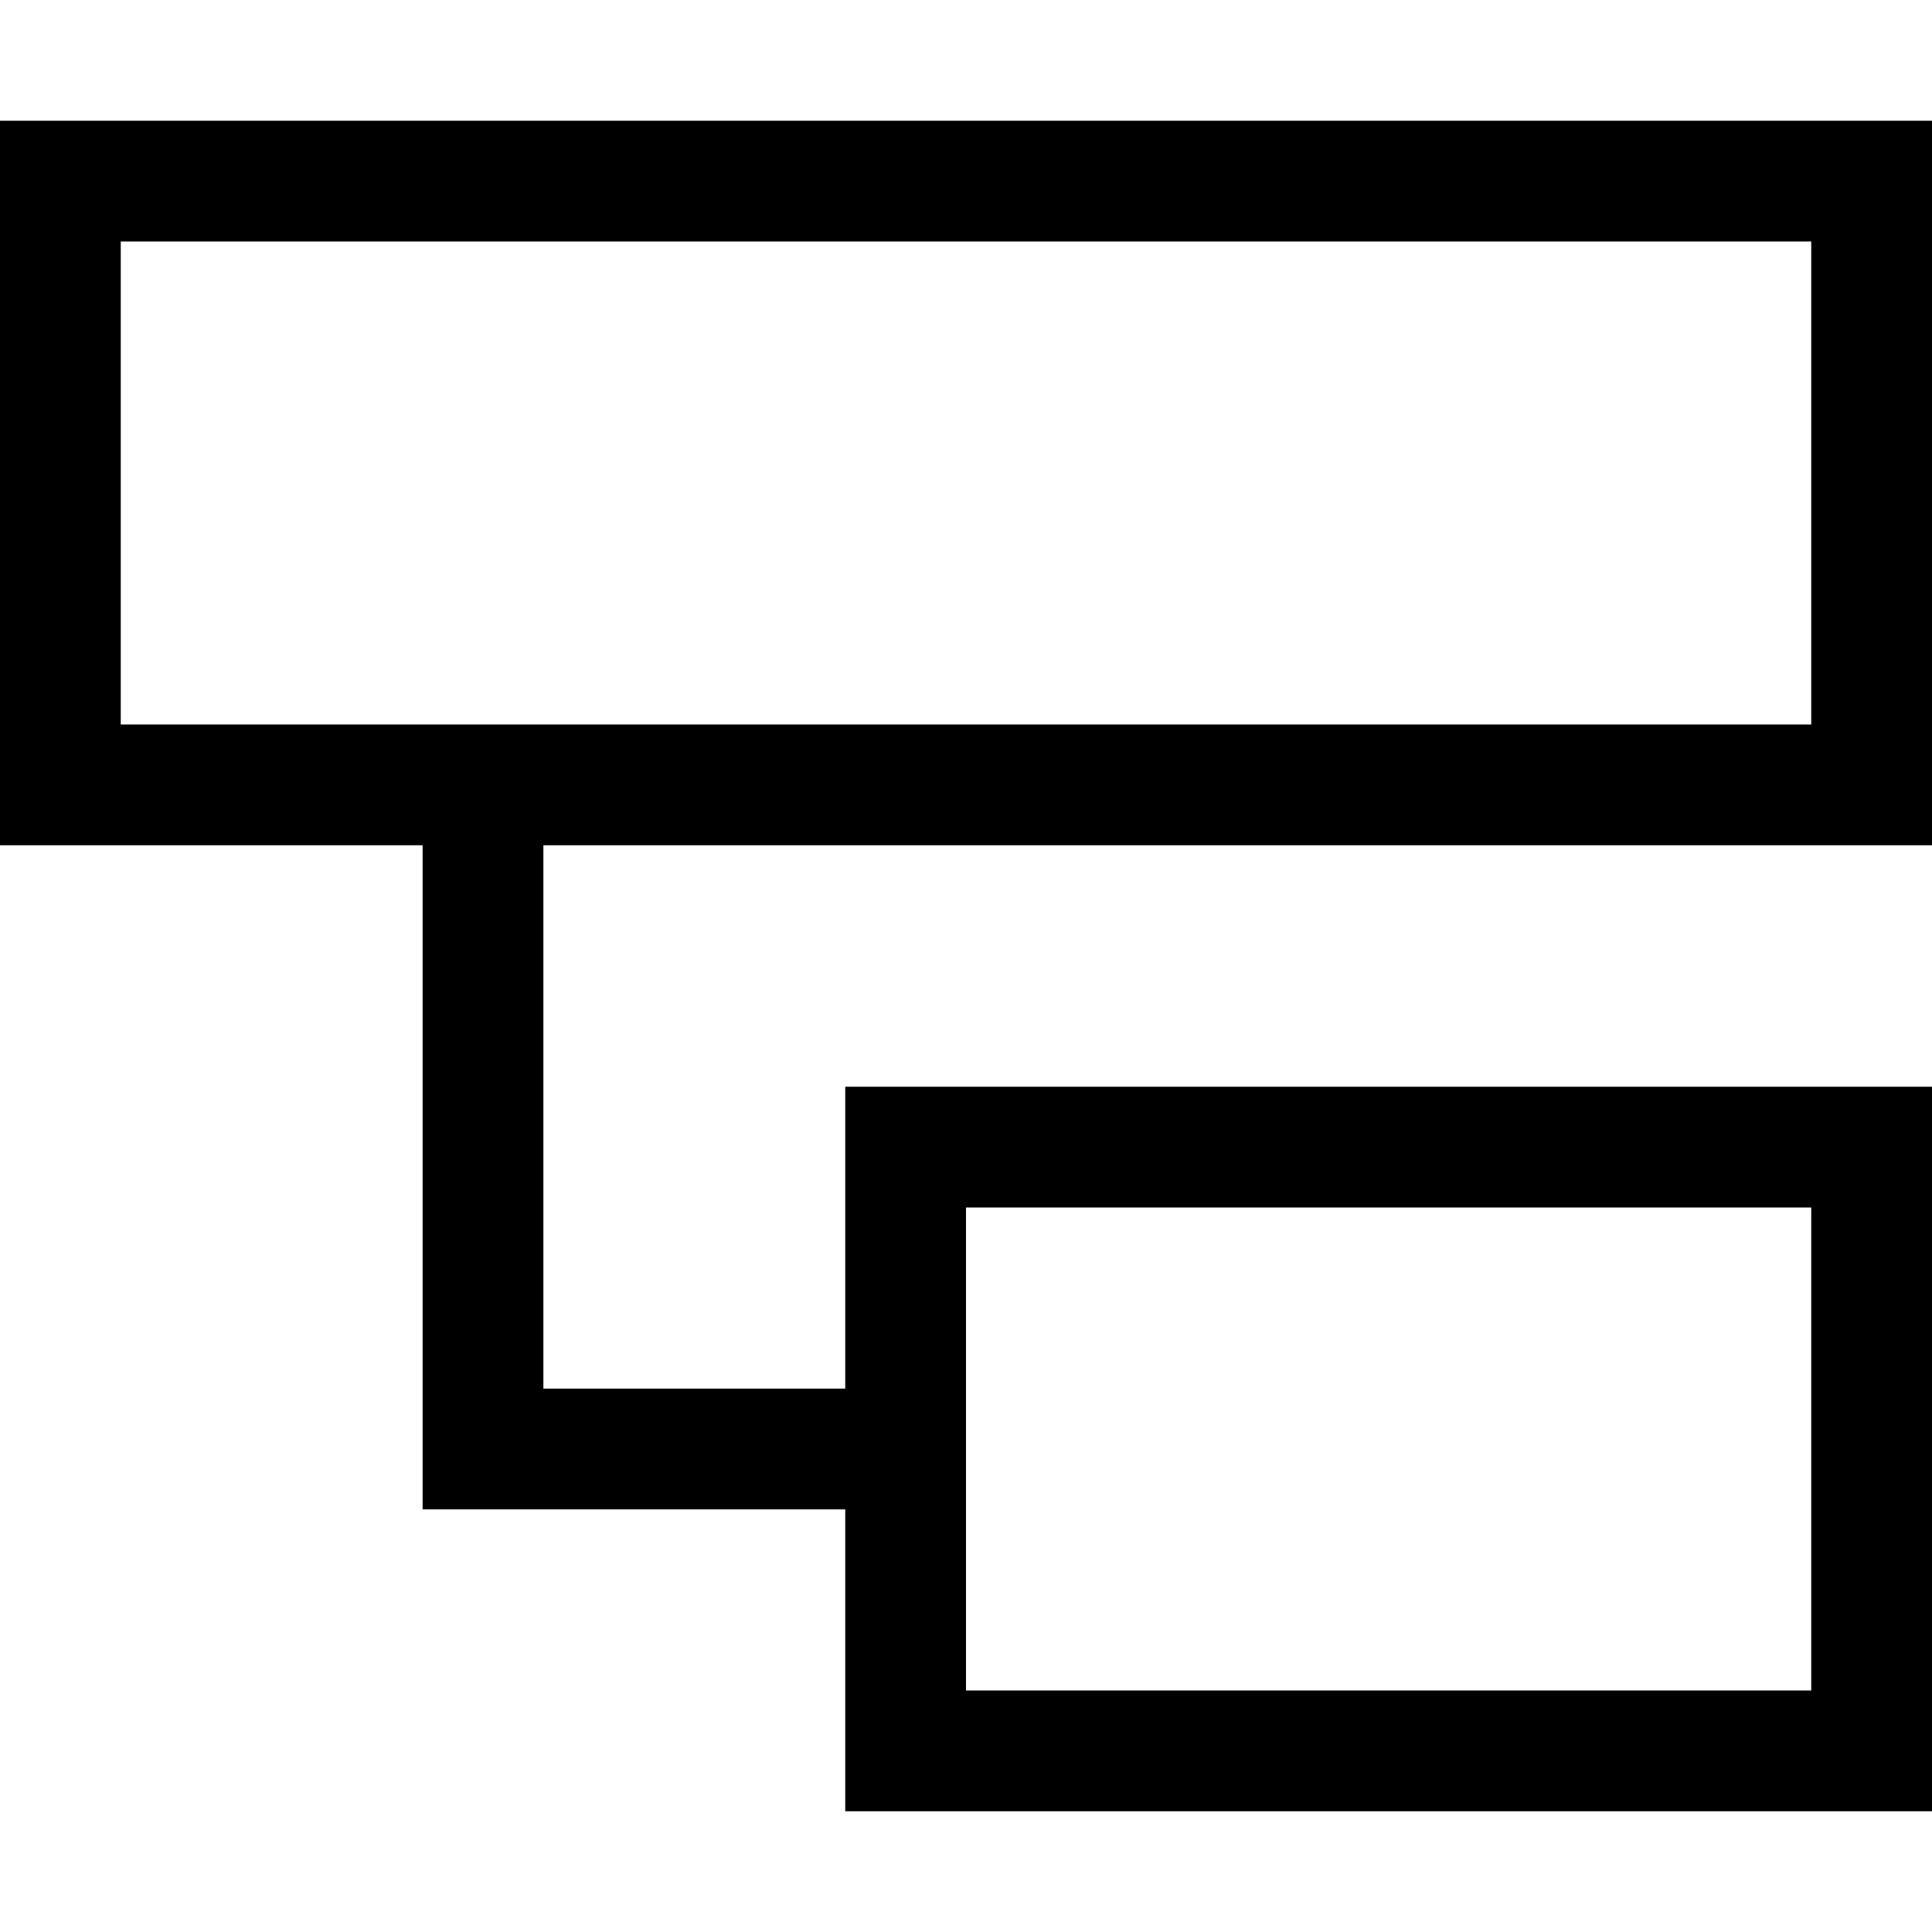
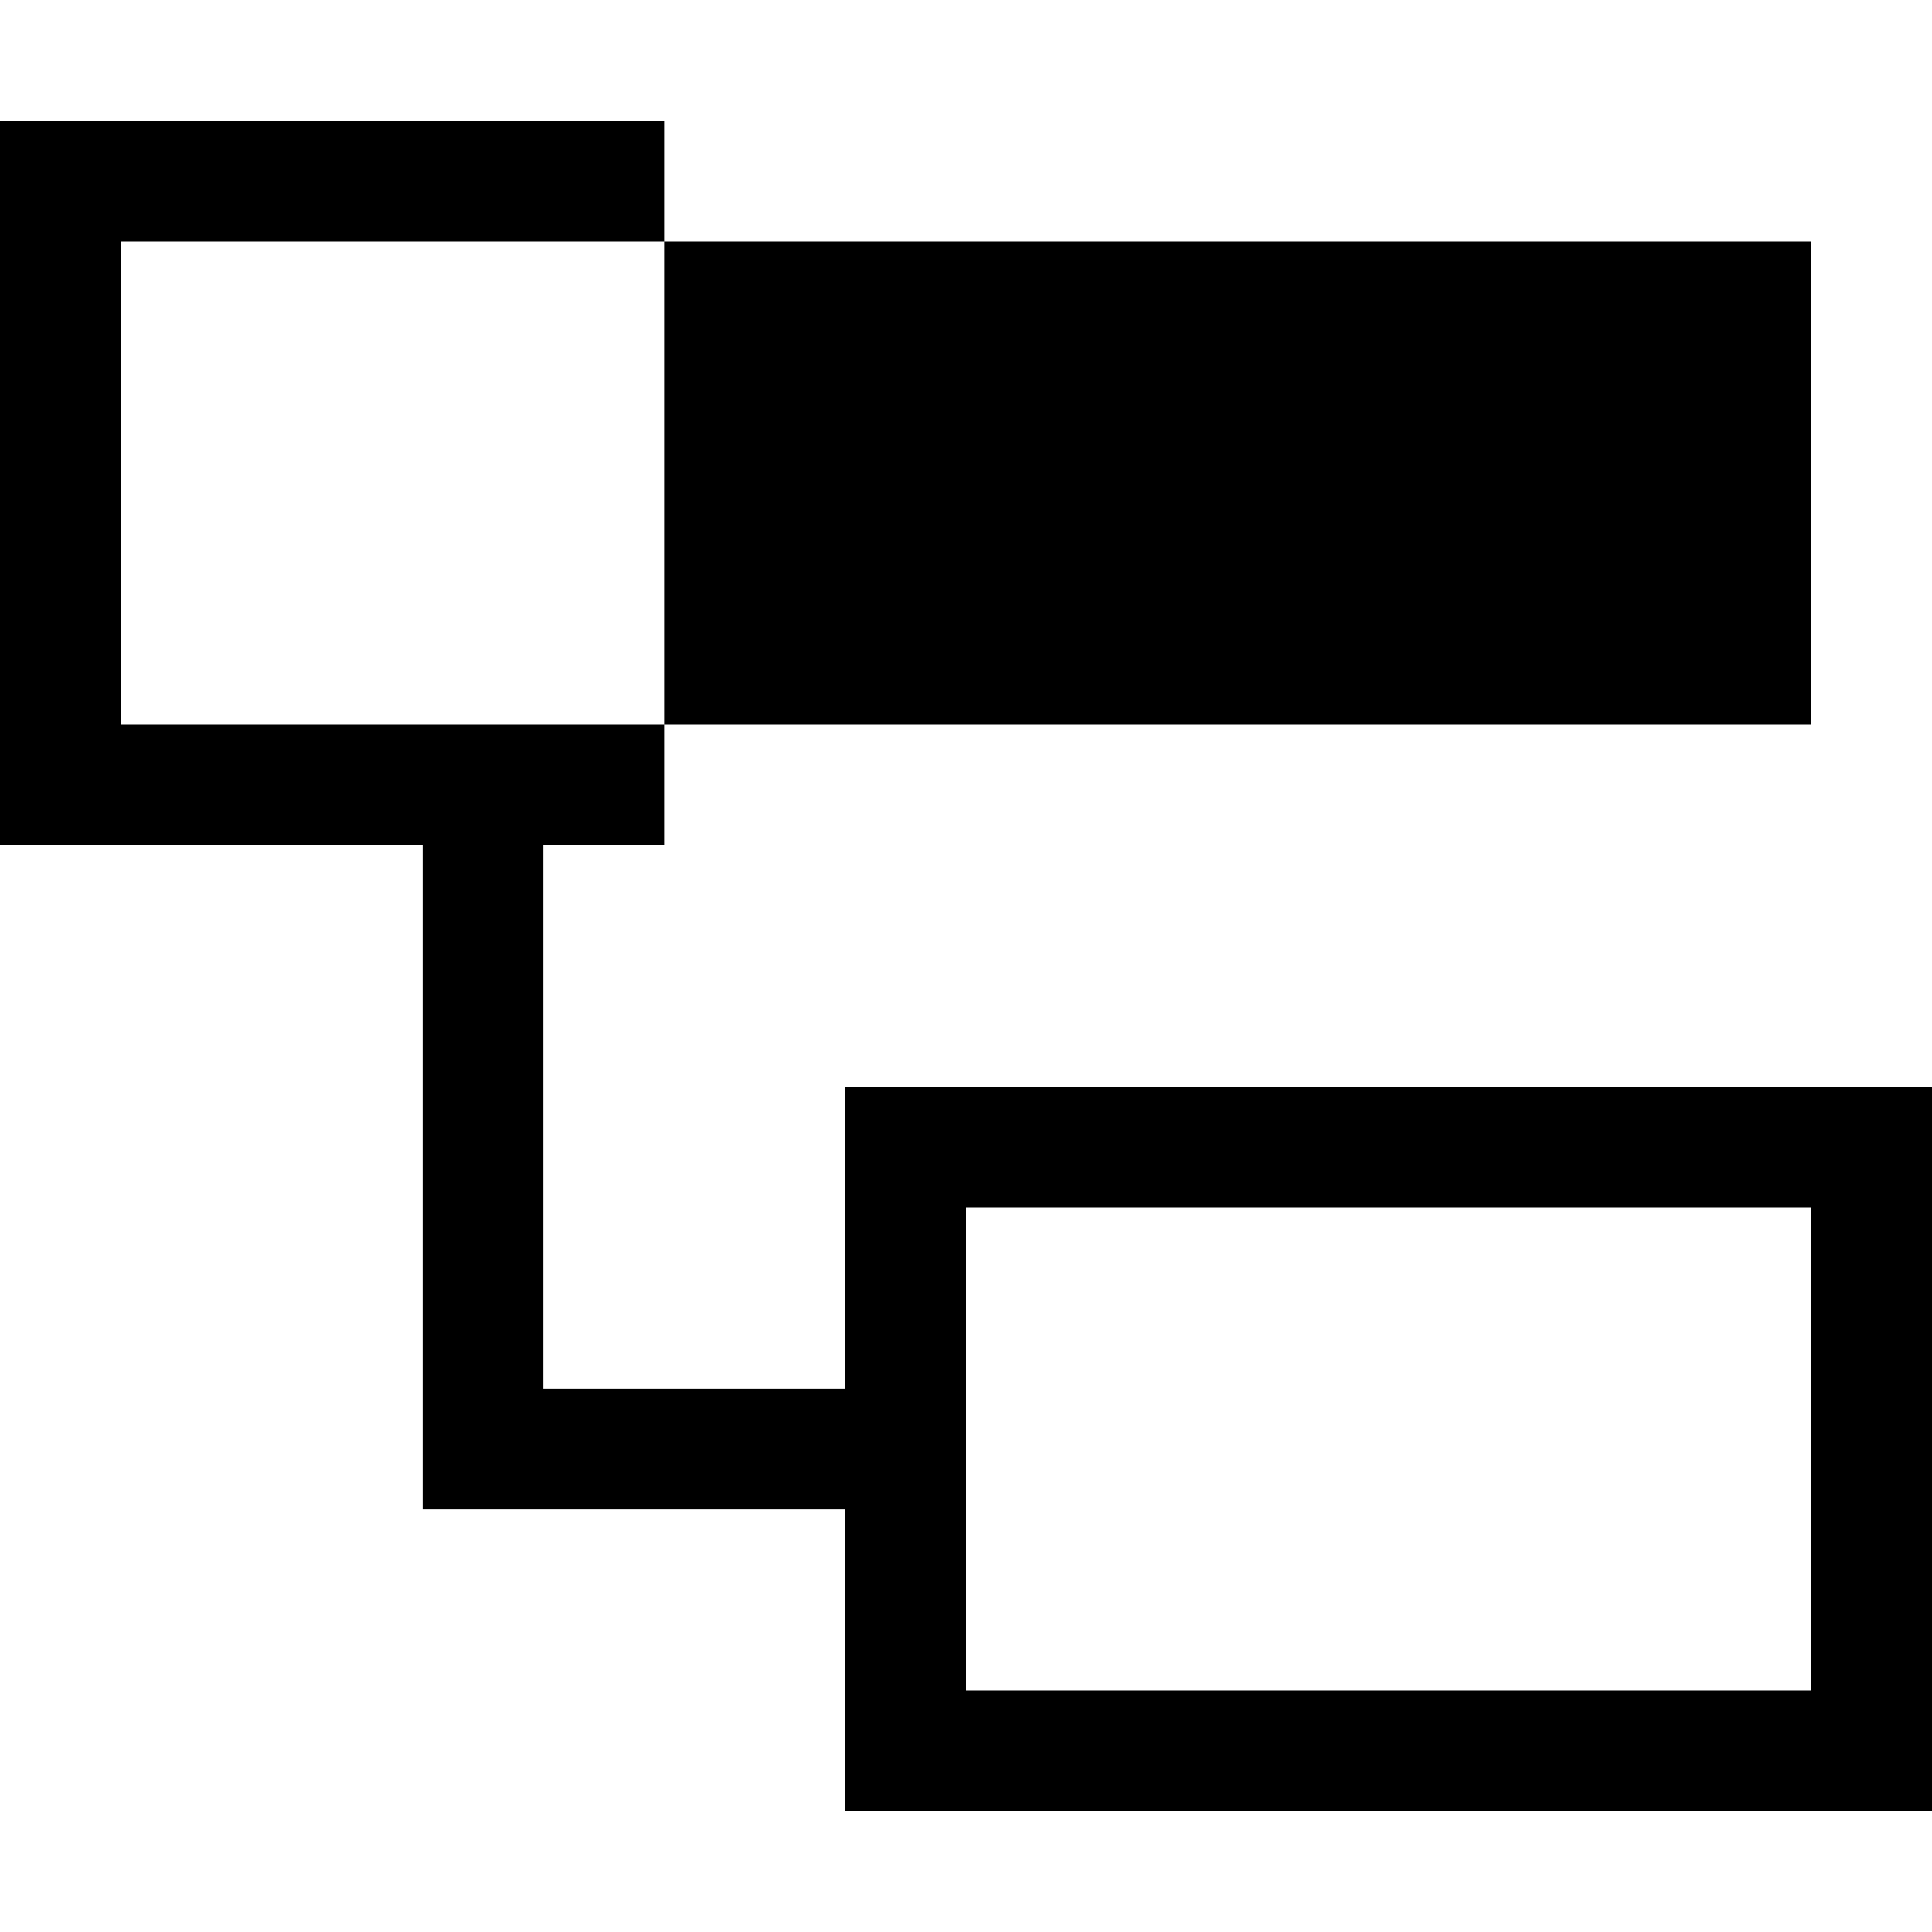
<svg xmlns="http://www.w3.org/2000/svg" viewBox="0 0 512 512">
-   <path d="M480 64V192H144 112 32V64H480zM144 224H480h32V192 64 32H480 32 0V64 192v32H32h80V384v16h16 96v48 32h32H480h32V448 320 288H480 256 224v32 48H144V224zm336 96V448H256V320H480z" />
+   <path d="M480 64V192H144 112 32V64H480zM144 224h32V192 64 32H480 32 0V64 192v32H32h80V384v16h16 96v48 32h32H480h32V448 320 288H480 256 224v32 48H144V224zm336 96V448H256V320H480z" />
</svg>